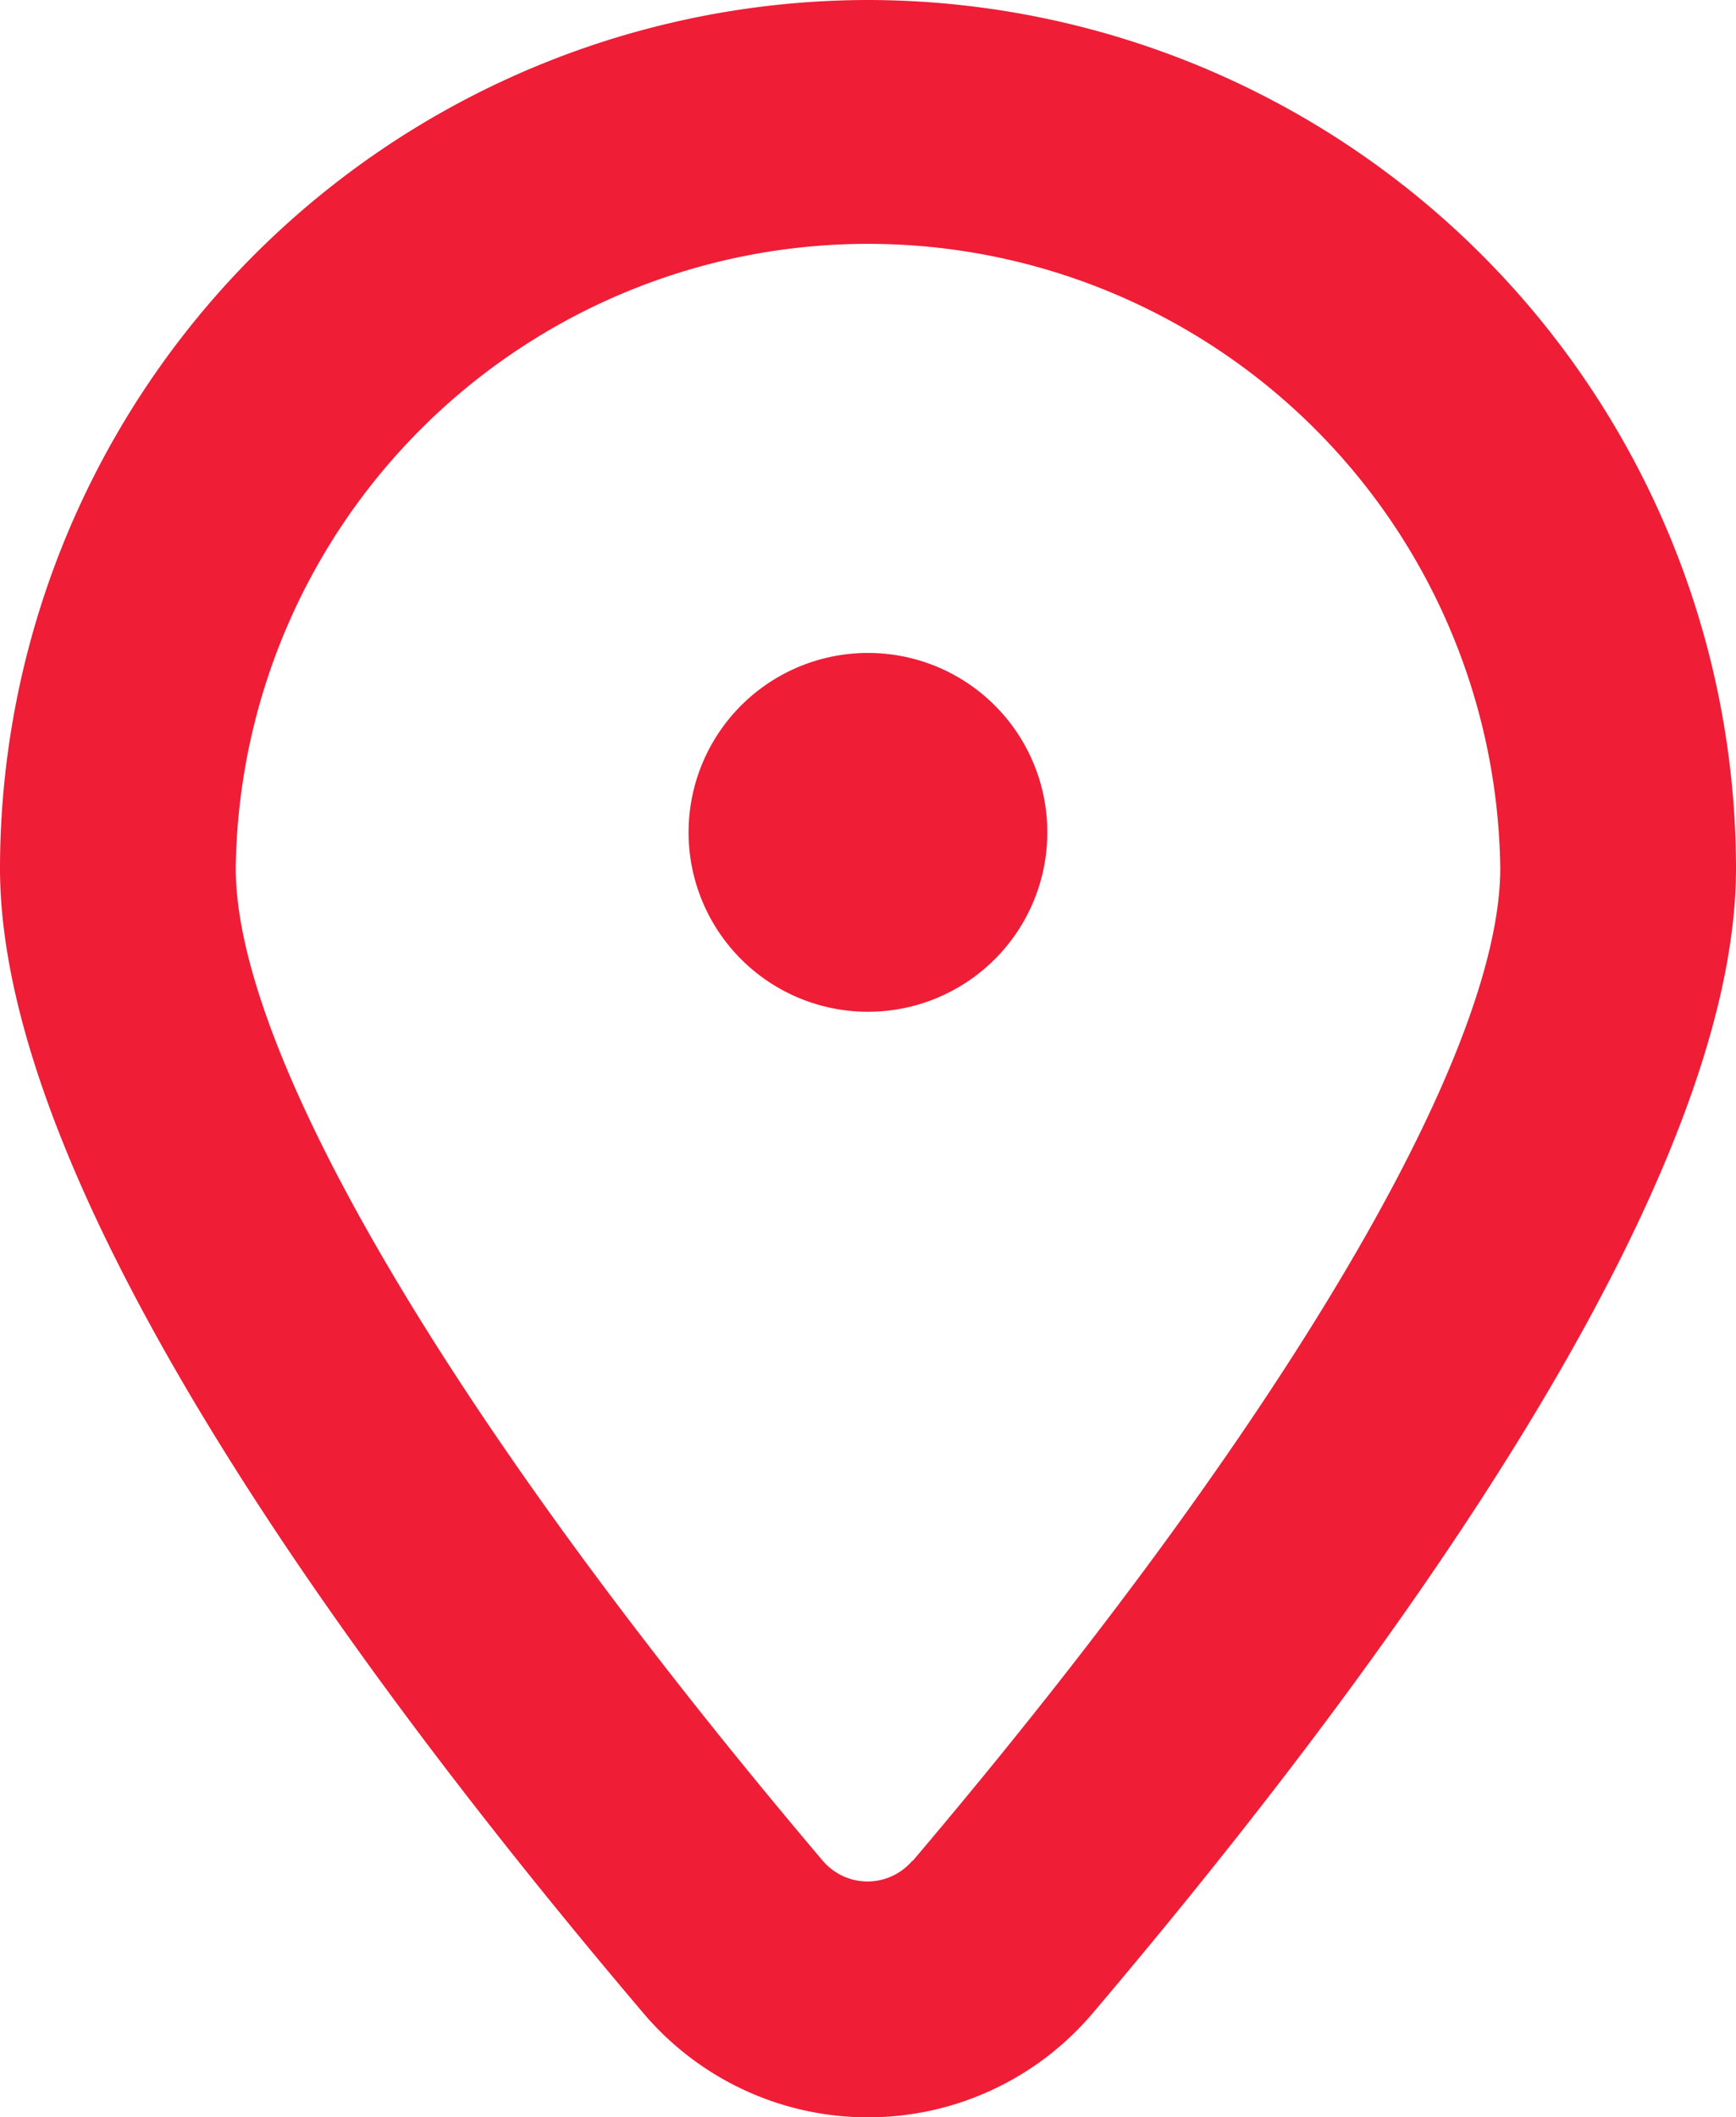
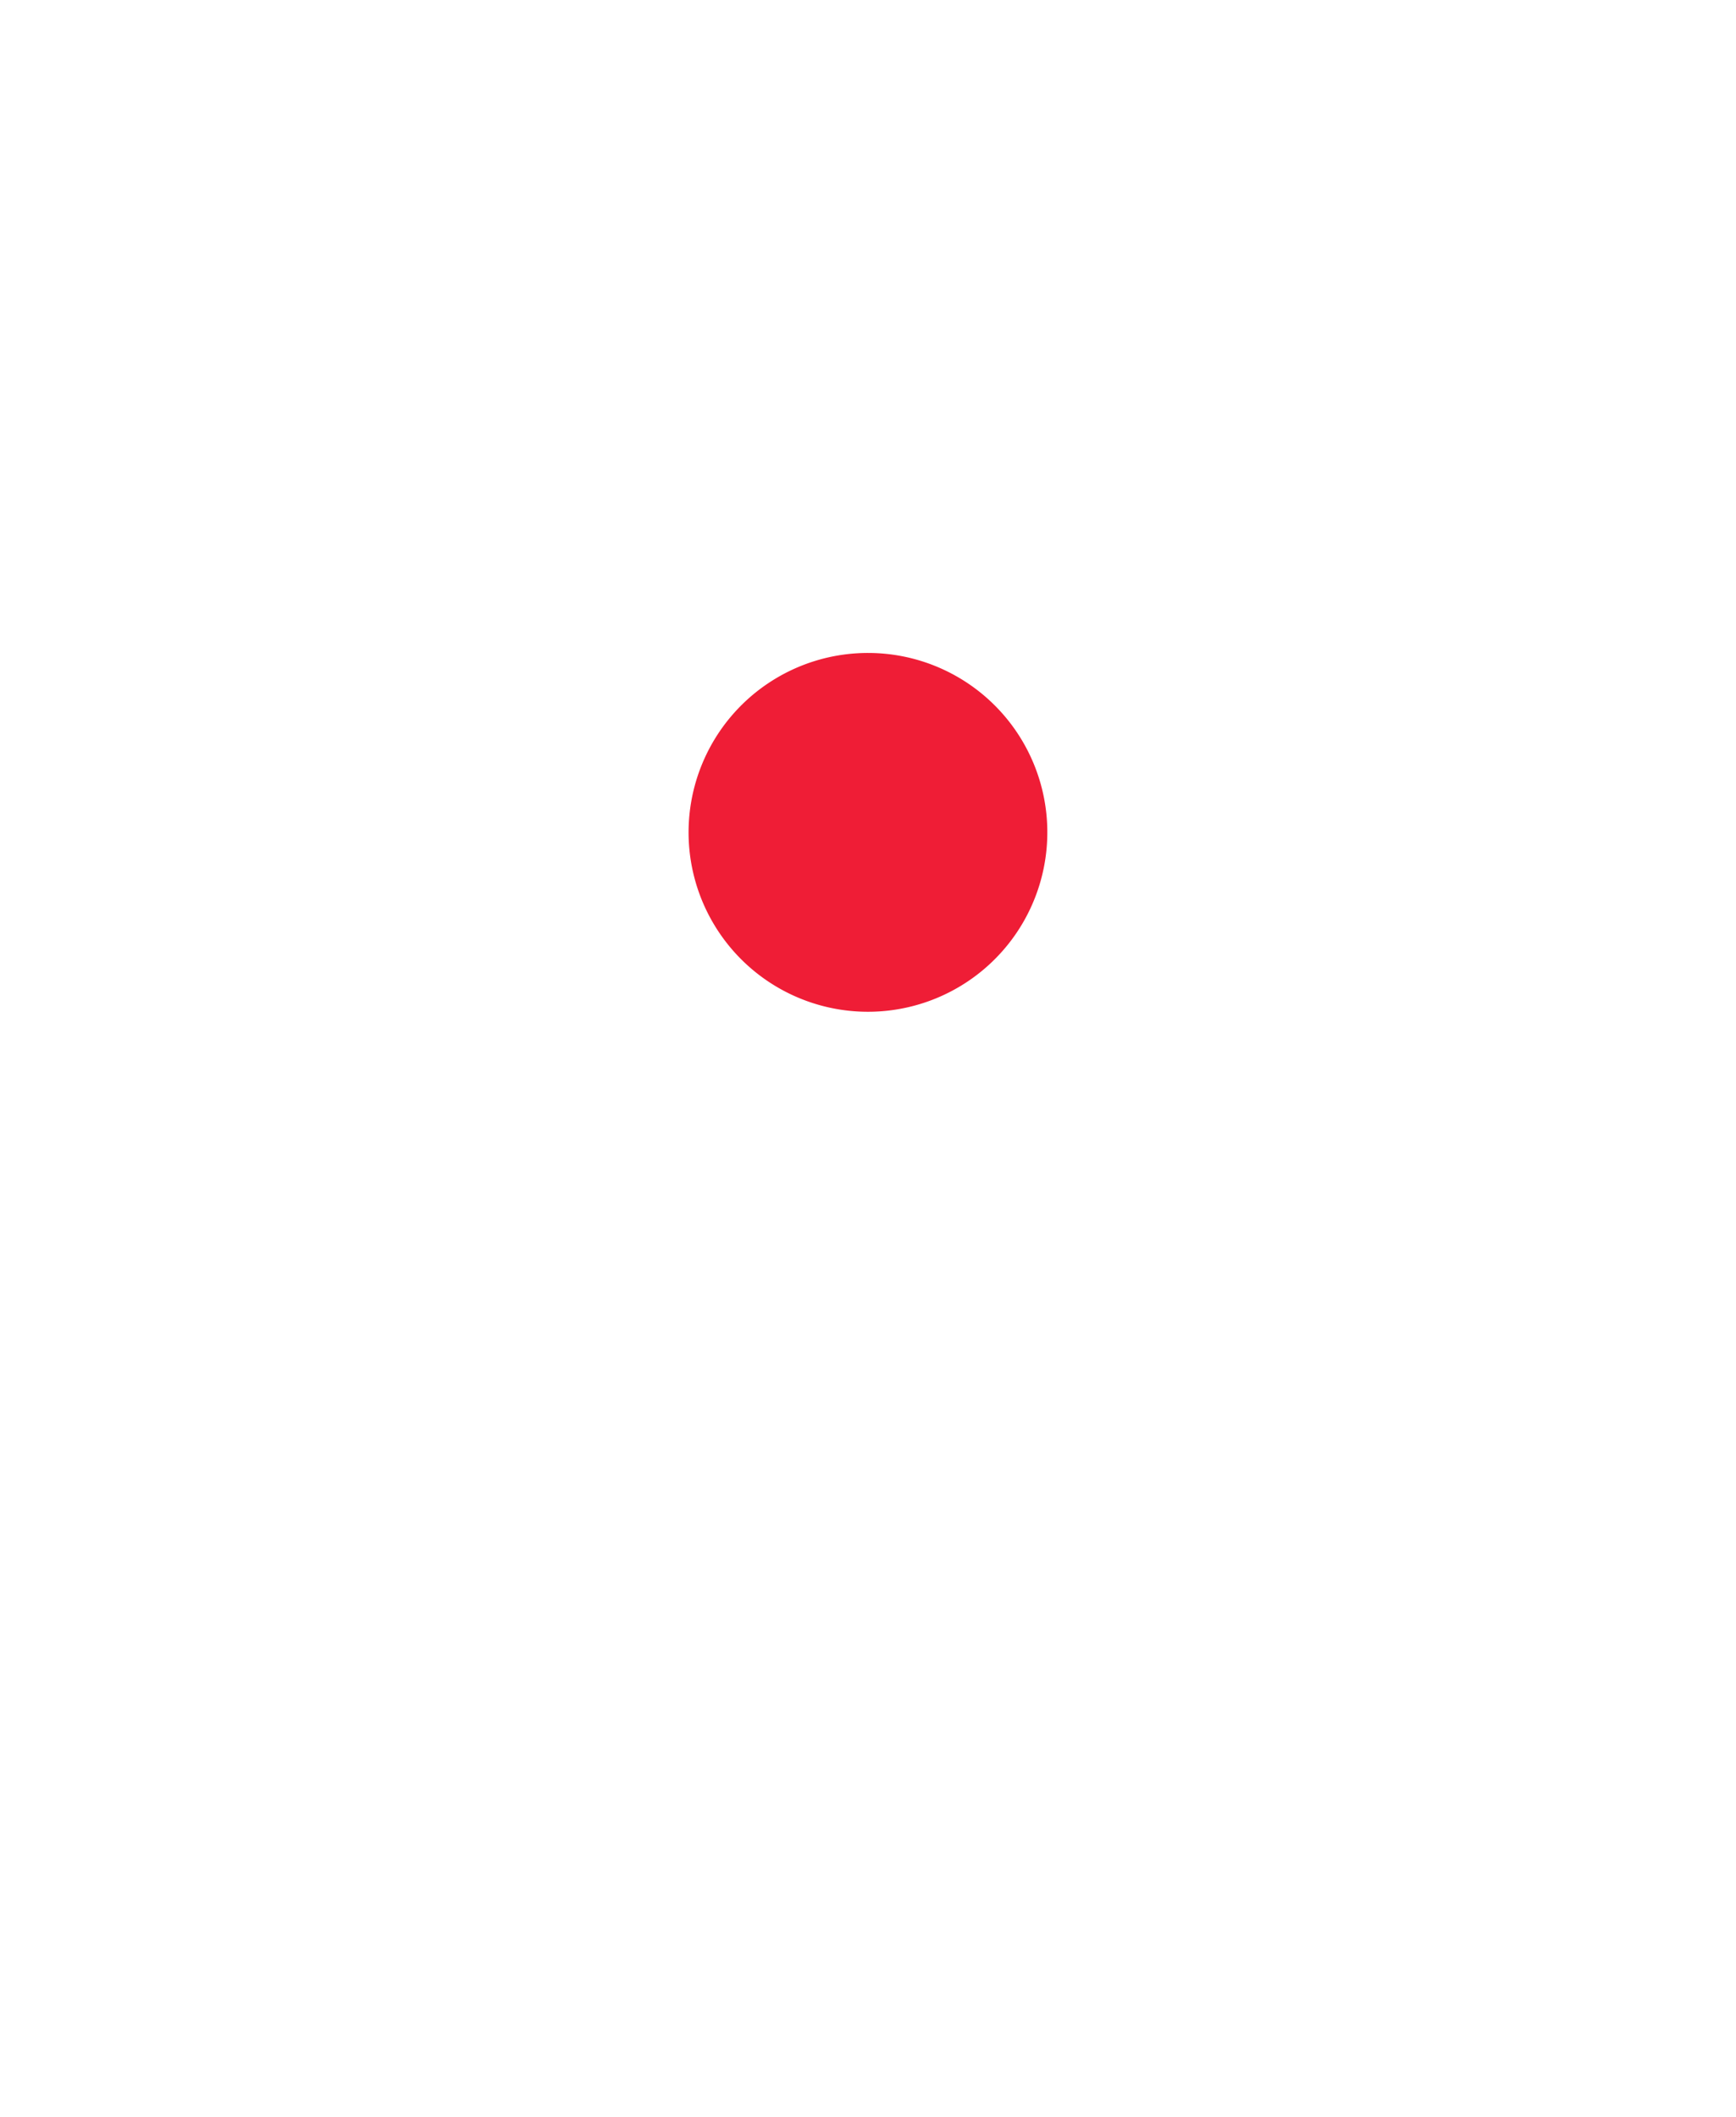
<svg xmlns="http://www.w3.org/2000/svg" width="16.937" height="20.652" viewBox="0 0 16.937 20.652">
  <defs>
    <clipPath id="clip-path">
      <rect id="Rectangle_35" data-name="Rectangle 35" width="16.937" height="20.652" transform="translate(0 0)" fill="#ef1d36" />
    </clipPath>
  </defs>
  <g id="icon-maps" transform="translate(0 0)">
    <g id="Group_32" data-name="Group 32" clip-path="url(#clip-path)">
-       <path id="Path_23" data-name="Path 23" d="M8.469,0A8.478,8.478,0,0,0,0,8.469c0,3.116,3.414,7.794,6.279,11.17a2.872,2.872,0,0,0,4.38,0c2.864-3.376,6.278-8.055,6.278-11.17A8.478,8.478,0,0,0,8.469,0M8.9,18.151a.573.573,0,0,1-.872,0C4.443,13.921,2.3,10.3,2.3,8.469a6.169,6.169,0,0,1,12.337,0c0,1.831-2.143,5.451-5.732,9.682" fill="#ef1d36" />
      <path id="Path_24" data-name="Path 24" d="M10.218,8.118A1.75,1.75,0,1,1,8.469,6.369a1.749,1.749,0,0,1,1.749,1.749" fill="#ef1d36" />
    </g>
  </g>
</svg>